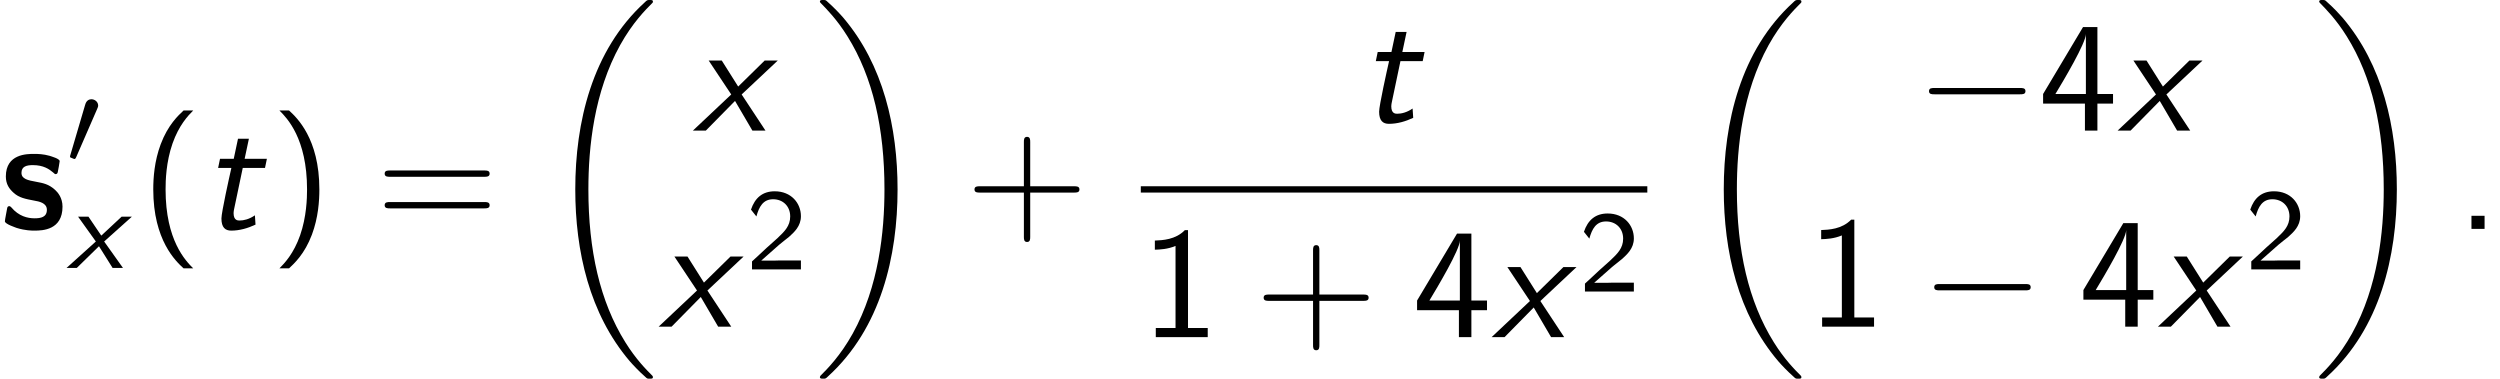
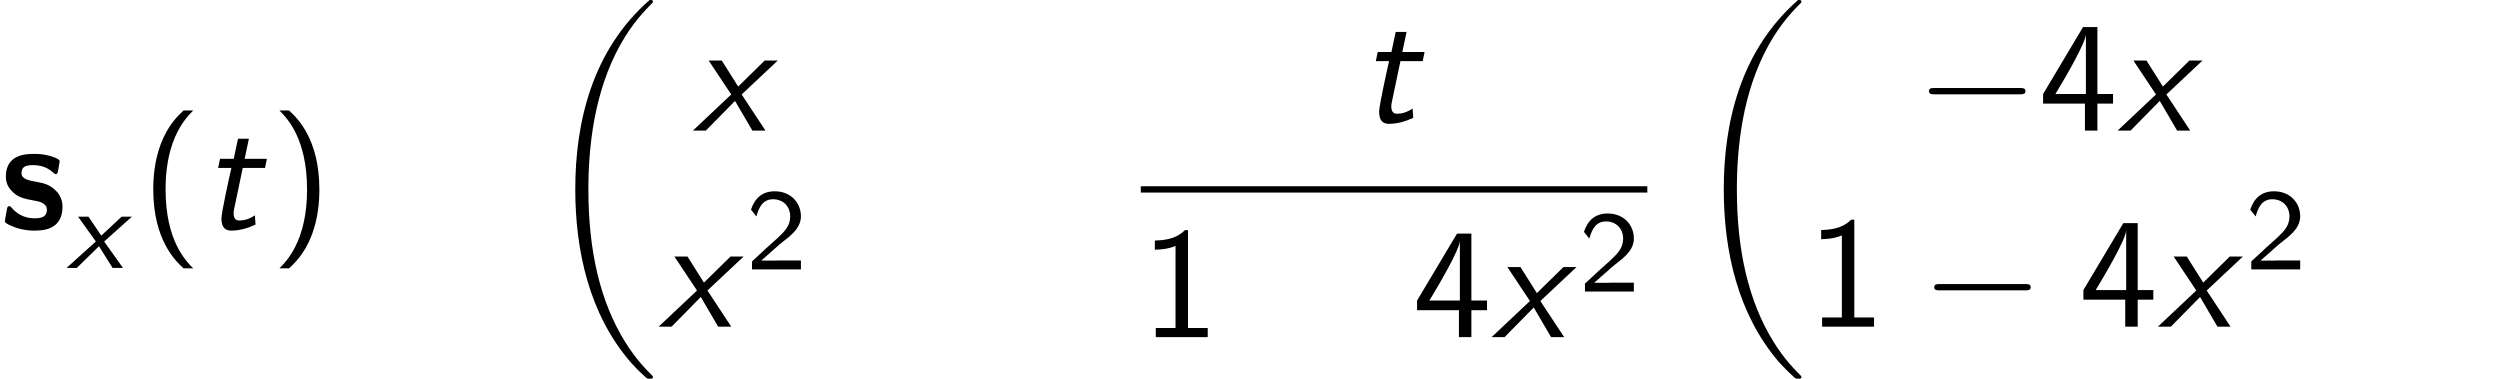
<svg xmlns="http://www.w3.org/2000/svg" xmlns:xlink="http://www.w3.org/1999/xlink" version="1.1" width="172.773pt" height="26.182pt" viewBox="146.739 70.197 172.773 26.182">
  <defs>
    <path id="g5-0" d="M7.189-2.509C7.375-2.509 7.571-2.509 7.571-2.727S7.375-2.945 7.189-2.945H1.287C1.102-2.945 .905-2.945 .905-2.727S1.102-2.509 1.287-2.509H7.189Z" />
-     <path id="g3-18" d="M7.636 25.625C7.636 25.582 7.615 25.56 7.593 25.527C7.189 25.124 6.458 24.393 5.727 23.215C3.971 20.4 3.175 16.855 3.175 12.655C3.175 9.72 3.567 5.935 5.367 2.684C6.229 1.135 7.124 .24 7.604-.24C7.636-.273 7.636-.295 7.636-.327C7.636-.436 7.56-.436 7.407-.436S7.233-.436 7.069-.273C3.415 3.055 2.269 8.051 2.269 12.644C2.269 16.931 3.251 21.251 6.022 24.513C6.24 24.764 6.655 25.211 7.102 25.604C7.233 25.735 7.255 25.735 7.407 25.735S7.636 25.735 7.636 25.625Z" />
-     <path id="g3-19" d="M5.749 12.655C5.749 8.367 4.767 4.047 1.996 .785C1.778 .535 1.364 .087 .916-.305C.785-.436 .764-.436 .611-.436C.48-.436 .382-.436 .382-.327C.382-.284 .425-.24 .447-.218C.829 .175 1.56 .905 2.291 2.084C4.047 4.898 4.844 8.444 4.844 12.644C4.844 15.578 4.451 19.364 2.651 22.615C1.789 24.164 .884 25.069 .425 25.527C.404 25.56 .382 25.593 .382 25.625C.382 25.735 .48 25.735 .611 25.735C.764 25.735 .785 25.735 .949 25.571C4.604 22.244 5.749 17.247 5.749 12.655Z" />
-     <path id="g4-48" d="M2.112-3.778C2.152-3.881 2.184-3.937 2.184-4.017C2.184-4.28 1.945-4.455 1.722-4.455C1.403-4.455 1.315-4.176 1.283-4.065L.271-.63C.239-.534 .239-.51 .239-.502C.239-.43 .287-.414 .367-.391C.51-.327 .526-.327 .542-.327C.566-.327 .614-.327 .669-.462L2.112-3.778Z" />
+     <path id="g3-18" d="M7.636 25.625C7.636 25.582 7.615 25.56 7.593 25.527C7.189 25.124 6.458 24.393 5.727 23.215C3.971 20.4 3.175 16.855 3.175 12.655C3.175 9.72 3.567 5.935 5.367 2.684C6.229 1.135 7.124 .24 7.604-.24C7.636-.273 7.636-.295 7.636-.327C7.636-.436 7.56-.436 7.407-.436C3.415 3.055 2.269 8.051 2.269 12.644C2.269 16.931 3.251 21.251 6.022 24.513C6.24 24.764 6.655 25.211 7.102 25.604C7.233 25.735 7.255 25.735 7.407 25.735S7.636 25.735 7.636 25.625Z" />
    <path id="g6-50" d="M2.256-.614C2.16-.614 2.064-.606 1.969-.606H1.06L2.295-1.698C2.439-1.825 2.829-2.12 2.981-2.248C3.332-2.566 3.802-2.981 3.802-3.674C3.802-4.575 3.132-5.396 1.993-5.396C1.148-5.396 .622-4.941 .351-4.129L.725-3.658C.909-4.328 1.188-4.846 1.881-4.846C2.55-4.846 3.061-4.376 3.061-3.658C3.061-2.997 2.67-2.622 2.192-2.168C2.032-2.008 1.602-1.65 1.435-1.49C1.203-1.283 .654-.749 .422-.55V0H3.802V-.614H2.256Z" />
    <path id="g0-115" d="M4.32-1.538C4.32-2.149 3.993-2.531 3.796-2.705C3.36-3.098 2.978-3.164 2.52-3.251C1.92-3.36 1.484-3.447 1.484-3.873C1.484-4.32 1.844-4.407 2.269-4.407C3-4.407 3.393-4.135 3.676-3.895C3.785-3.785 3.807-3.785 3.851-3.785C3.96-3.785 3.982-3.884 3.993-3.927C4.015-4.015 4.124-4.625 4.124-4.68C4.124-4.855 3.545-5.007 3.425-5.051C2.989-5.171 2.64-5.182 2.356-5.182C1.865-5.182 .404-5.182 .404-3.622C.404-3.087 .644-2.76 .938-2.498C1.32-2.149 1.745-2.073 2.367-1.953C2.684-1.898 3.24-1.8 3.24-1.32C3.24-.807 2.815-.731 2.389-.731C1.909-.731 1.298-.873 .785-1.484C.731-1.538 .698-1.571 .633-1.571C.524-1.571 .502-1.473 .491-1.407C.469-1.255 .338-.633 .338-.524C.338-.327 1.145-.076 1.156-.065C1.756 .12 2.204 .12 2.389 .12C2.945 .12 4.32 .076 4.32-1.538Z" />
    <path id="g1-120" d="M2.598-1.825L4.511-3.539H3.802L2.399-2.232L1.514-3.539H.797L2.024-1.825L0 0H.709L2.24-1.498L3.18 0H3.897L2.598-1.825Z" />
    <path id="g7-40" d="M2.956-8.182C2.607-7.855 1.876-7.189 1.375-5.847C.938-4.68 .862-3.524 .862-2.727C.862 .796 2.433 2.247 2.956 2.727H3.622C3.098 2.204 1.713 .796 1.713-2.727C1.713-3.338 1.745-4.615 2.193-5.902C2.64-7.167 3.262-7.822 3.622-8.182H2.956Z" />
    <path id="g7-41" d="M1.276 2.727C1.625 2.4 2.356 1.735 2.858 .393C3.295-.775 3.371-1.931 3.371-2.727C3.371-6.251 1.8-7.702 1.276-8.182H.611C1.135-7.658 2.52-6.251 2.52-2.727C2.52-2.116 2.487-.84 2.04 .447C1.593 1.713 .971 2.367 .611 2.727H1.276Z" />
-     <path id="g7-43" d="M4.462-2.509H7.505C7.658-2.509 7.865-2.509 7.865-2.727S7.658-2.945 7.505-2.945H4.462V-6C4.462-6.153 4.462-6.36 4.244-6.36S4.025-6.153 4.025-6V-2.945H.971C.818-2.945 .611-2.945 .611-2.727S.818-2.509 .971-2.509H4.025V.545C4.025 .698 4.025 .905 4.244 .905S4.462 .698 4.462 .545V-2.509Z" />
-     <path id="g7-46" d="M1.964-.905H1.058V0H1.964V-.905Z" />
    <path id="g7-49" d="M3.262-7.396H3.044C2.4-6.731 1.495-6.698 .971-6.676V-6.044C1.331-6.055 1.855-6.076 2.4-6.305V-.633H1.036V0H4.625V-.633H3.262V-7.396Z" />
    <path id="g7-52" d="M4.058-1.865H5.138V-2.531H4.058V-7.156H3.065L.305-2.531V-1.865H3.196V0H4.058V-1.865ZM1.156-2.531C1.724-3.469 3.262-6.055 3.262-6.676V-2.531H1.156Z" />
-     <path id="g7-61" d="M7.495-3.6C7.658-3.6 7.865-3.6 7.865-3.818S7.658-4.036 7.505-4.036H.971C.818-4.036 .611-4.036 .611-3.818S.818-3.6 .982-3.6H7.495ZM7.505-1.418C7.658-1.418 7.865-1.418 7.865-1.636S7.658-1.855 7.495-1.855H.982C.818-1.855 .611-1.855 .611-1.636S.818-1.418 .971-1.418H7.505Z" />
    <path id="g2-116" d="M2.804-4.211H4.342L4.473-4.844H2.935L3.229-6.229H2.476L2.182-4.844H1.233L1.102-4.211H2.018C1.876-3.589 1.331-1.135 1.331-.72C1.331-.098 1.593 .12 2.007 .12C2.585 .12 3.153-.044 3.687-.295L3.644-.938C3.251-.665 2.869-.578 2.585-.578C2.465-.578 2.171-.578 2.171-1.091C2.171-1.2 2.193-1.287 2.204-1.353L2.804-4.211Z" />
    <path id="g2-120" d="M3.371-2.498L5.869-4.844H4.964L3.131-3.044L1.996-4.844H1.091L2.651-2.498L0 0H.895L2.913-2.051L4.113 0H5.018L3.371-2.498Z" />
  </defs>
  <g id="page1">
    <use x="146.739" y="86.015" xlink:href="#g0-115" />
    <use x="151.339" y="81.511" xlink:href="#g4-48" />
    <use x="151.339" y="88.712" xlink:href="#g1-120" />
    <use x="156.469" y="86.015" xlink:href="#g7-40" />
    <use x="160.711" y="86.015" xlink:href="#g2-116" />
    <use x="165.439" y="86.015" xlink:href="#g7-41" />
    <use x="172.712" y="86.015" xlink:href="#g7-61" />
    <use x="184.227" y="70.633" xlink:href="#g3-18" />
    <use x="194.623" y="79.223" xlink:href="#g2-120" />
    <use x="192.257" y="92.772" xlink:href="#g2-120" />
    <use x="198.288" y="88.813" xlink:href="#g6-50" />
    <use x="203.02" y="70.633" xlink:href="#g3-19" />
    <use x="213.474" y="86.015" xlink:href="#g7-43" />
    <use x="240.718" y="78.635" xlink:href="#g2-116" />
    <rect x="225.579" y="83.069" height=".436" width="35.005" />
    <use x="225.579" y="93.498" xlink:href="#g7-49" />
    <use x="233.458" y="93.498" xlink:href="#g7-43" />
    <use x="244.367" y="93.498" xlink:href="#g7-52" />
    <use x="249.821" y="93.498" xlink:href="#g2-120" />
    <use x="255.852" y="90.347" xlink:href="#g6-50" />
    <use x="263.598" y="70.633" xlink:href="#g3-18" />
    <use x="279.146" y="79.223" xlink:href="#g5-0" />
    <use x="287.631" y="79.223" xlink:href="#g7-52" />
    <use x="293.085" y="79.223" xlink:href="#g2-120" />
    <use x="271.628" y="92.772" xlink:href="#g7-49" />
    <use x="279.507" y="92.772" xlink:href="#g5-0" />
    <use x="290.416" y="92.772" xlink:href="#g7-52" />
    <use x="295.871" y="92.772" xlink:href="#g2-120" />
    <use x="301.901" y="88.813" xlink:href="#g6-50" />
    <use x="306.634" y="70.633" xlink:href="#g3-19" />
    <use x="316.482" y="86.015" xlink:href="#g7-46" />
  </g>
</svg>